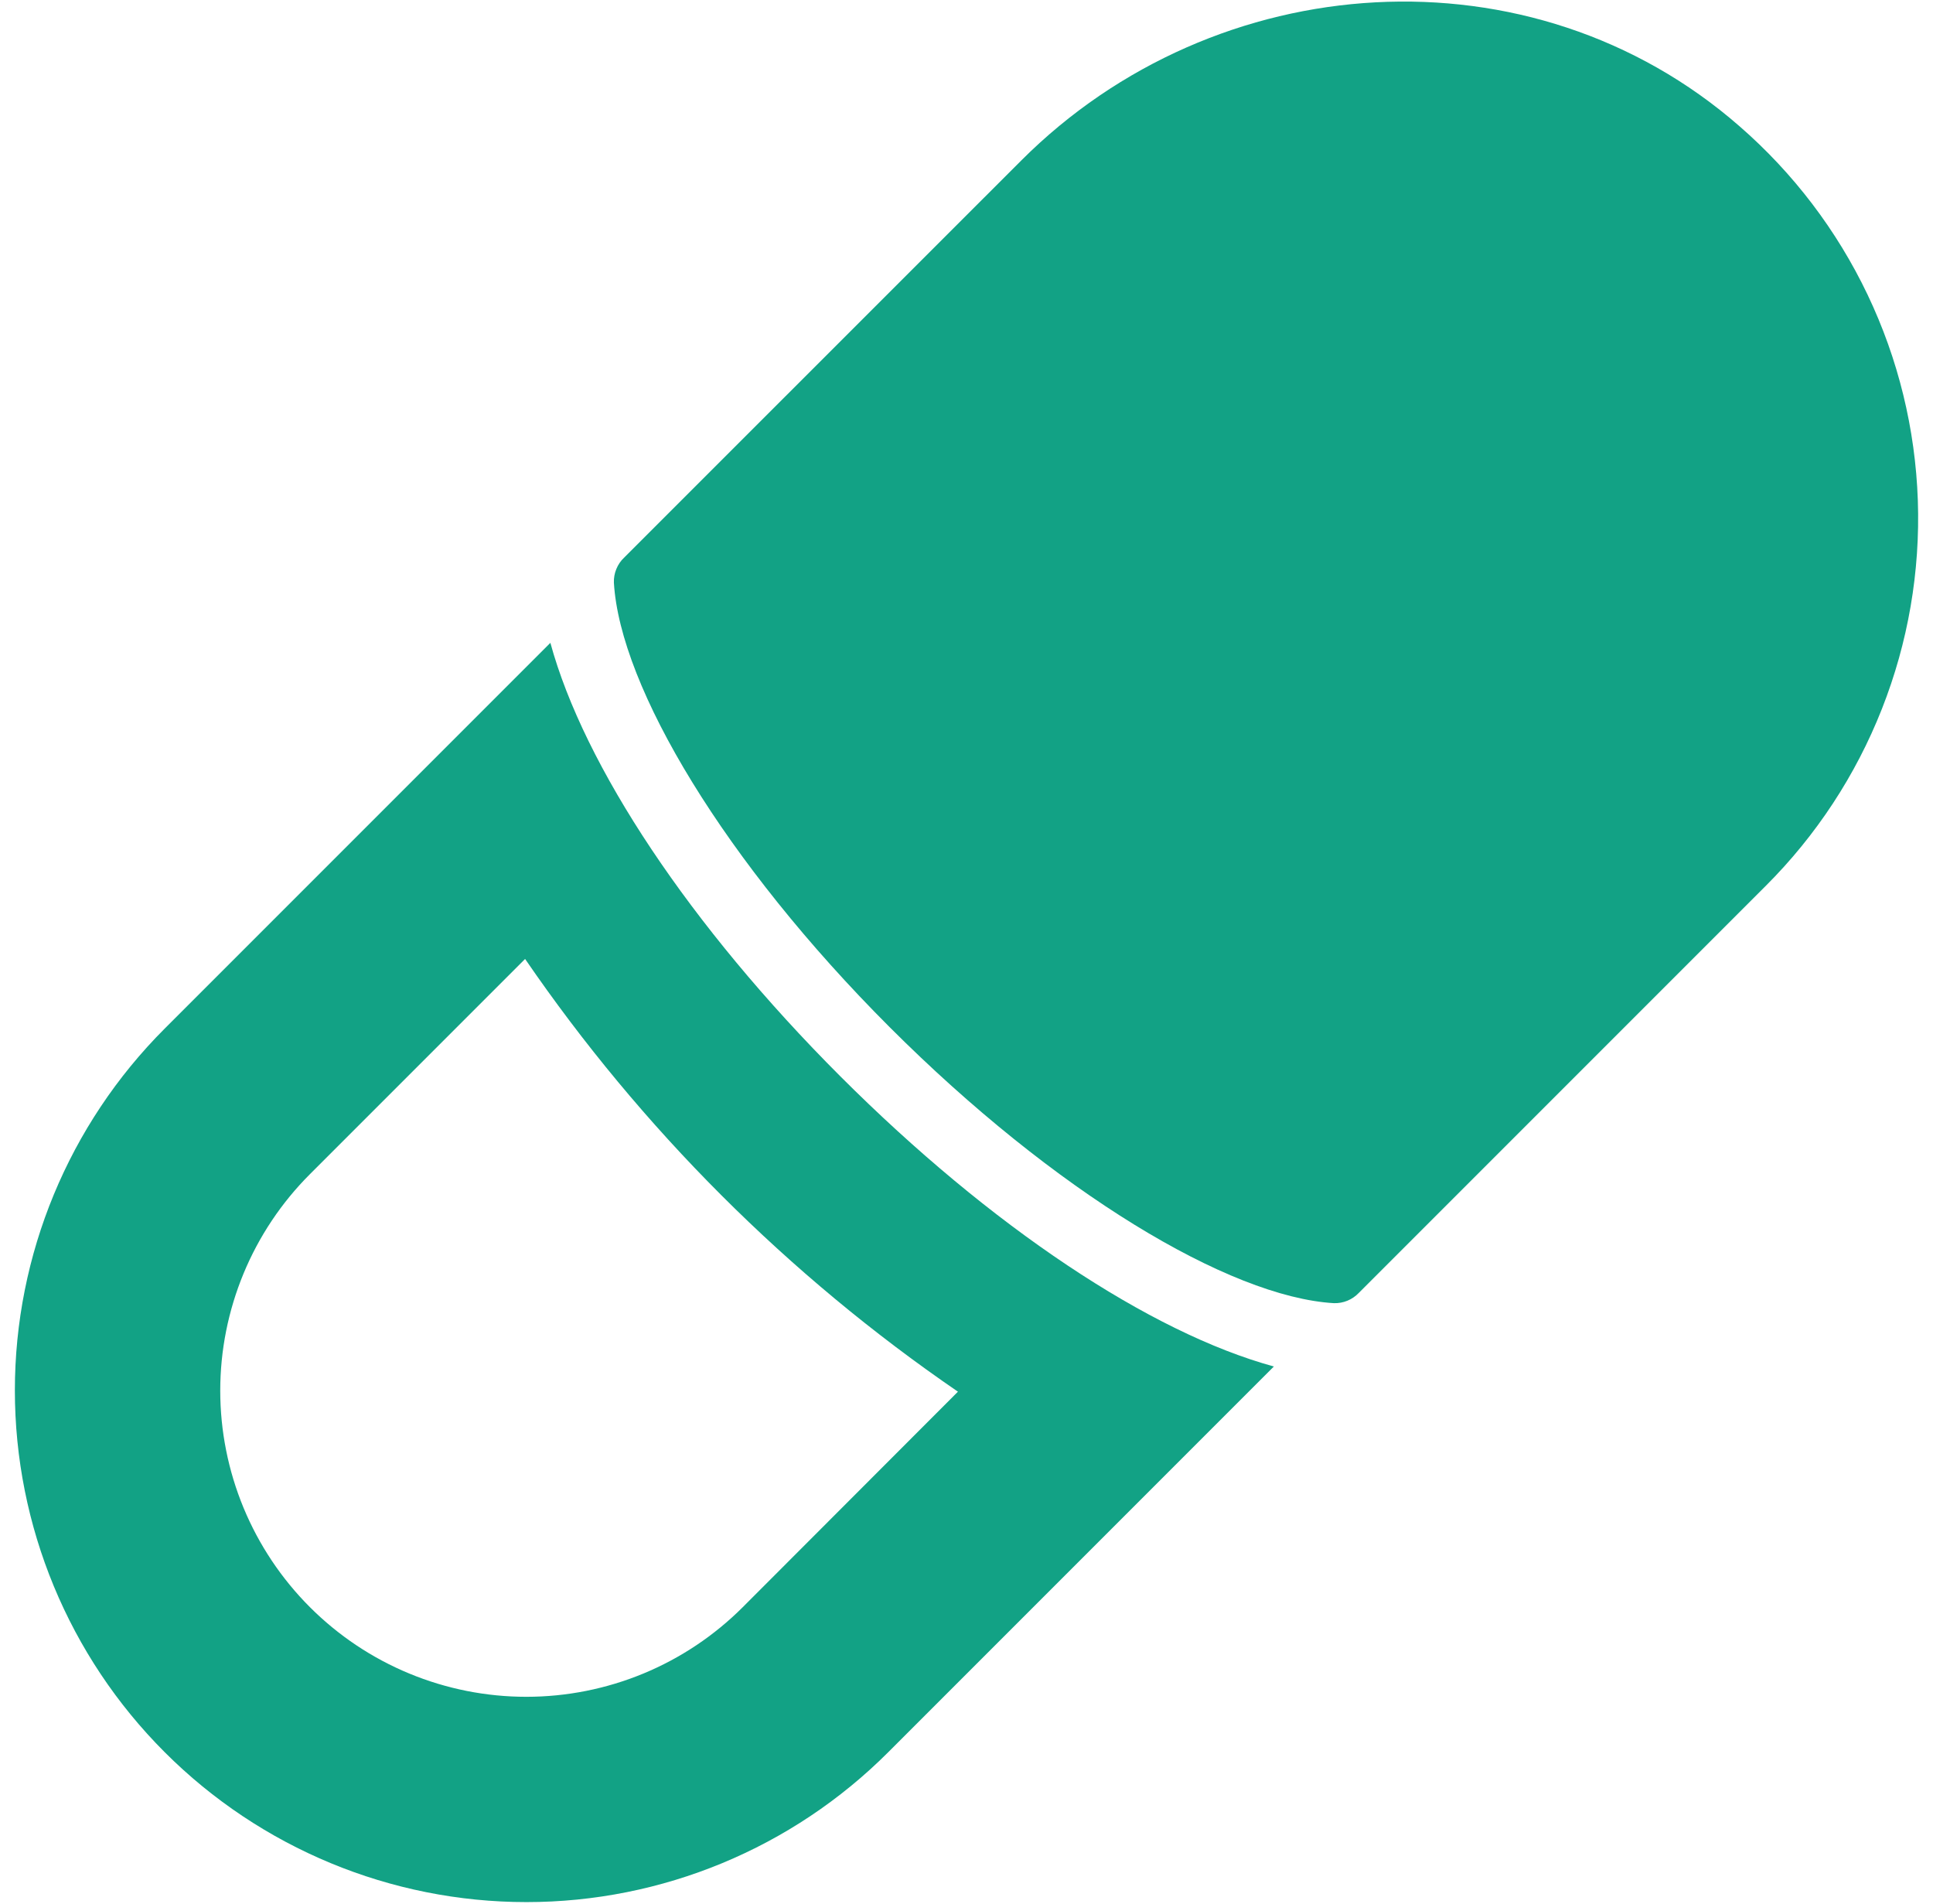
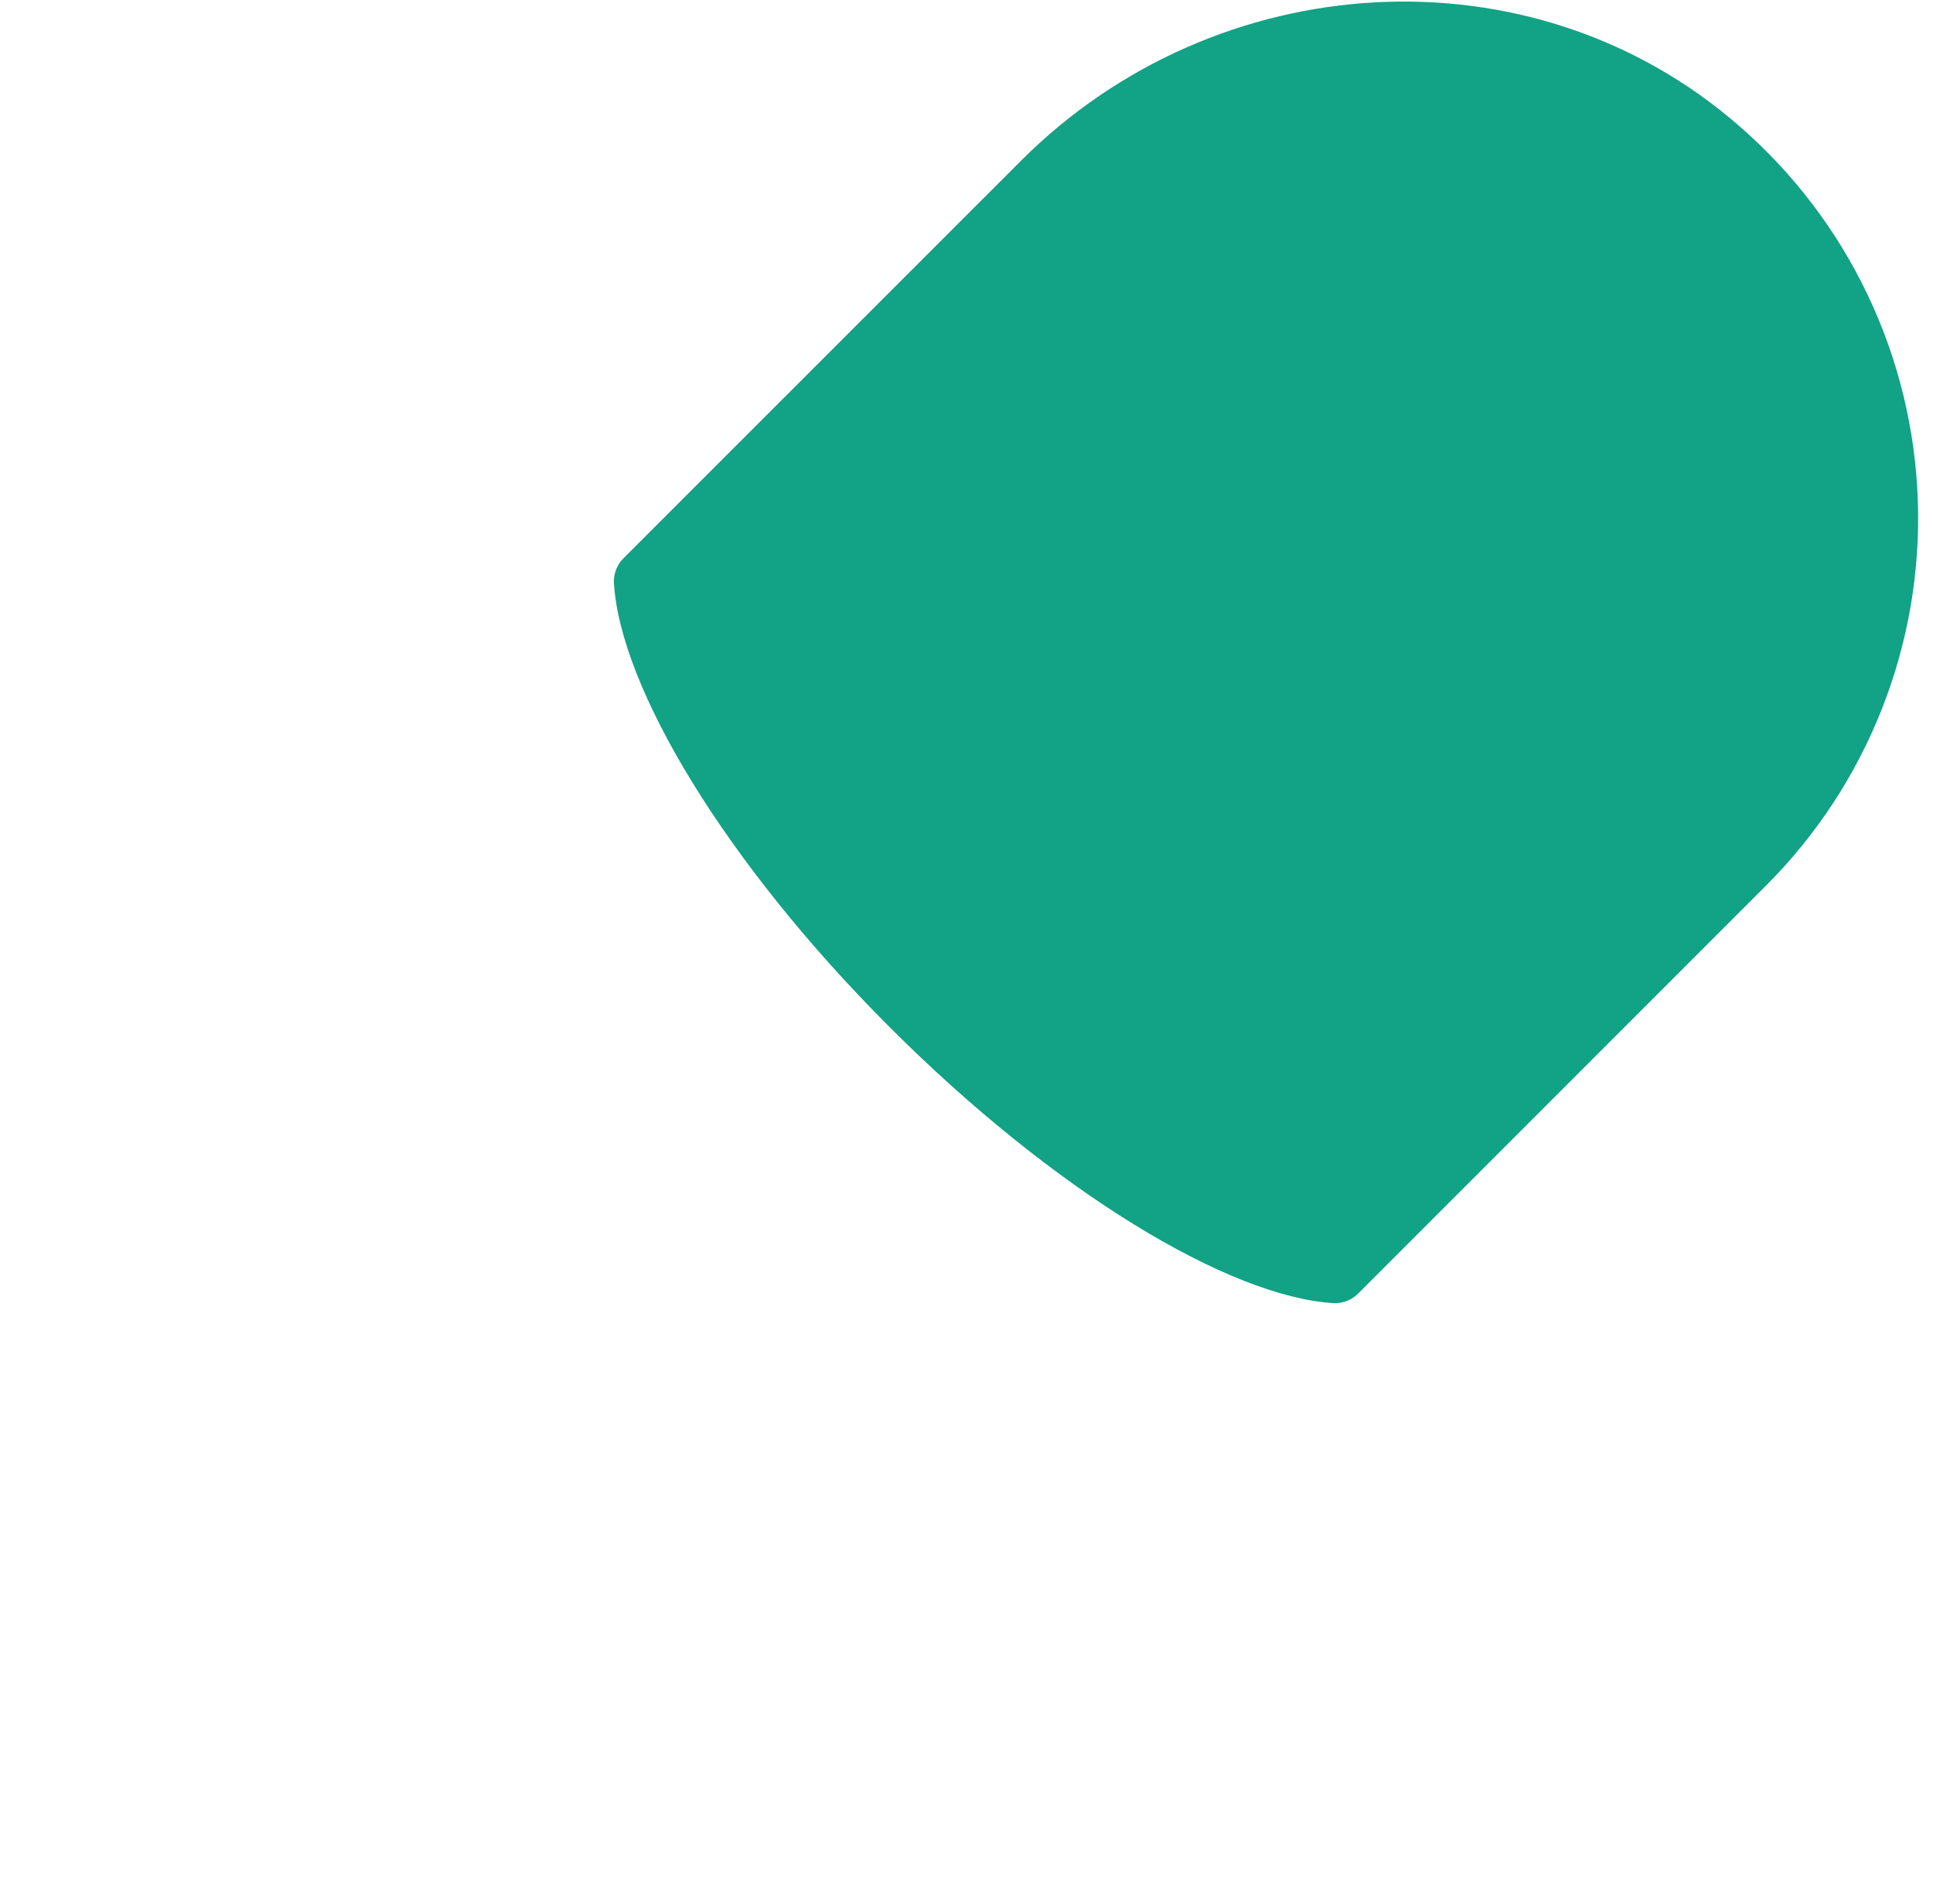
<svg xmlns="http://www.w3.org/2000/svg" width="65" height="64" viewBox="0 0 65 64" fill="none">
-   <path d="M18.507 21.612L5.539 34.58C2.312 37.806 0.5 42.182 0.5 46.744C0.5 51.307 2.312 55.683 5.539 58.909C8.765 62.135 13.141 63.948 17.703 63.948C22.266 63.948 26.642 62.135 29.868 58.909L42.836 45.941C38.682 44.805 33.329 41.255 28.26 36.188C23.192 31.12 19.64 25.758 18.507 21.612ZM24.977 54.032C24.021 54.988 22.886 55.746 21.638 56.263C20.389 56.78 19.05 57.046 17.699 57.046C16.347 57.046 15.009 56.78 13.76 56.263C12.511 55.746 11.377 54.988 10.421 54.032C9.465 53.076 8.707 51.941 8.19 50.693C7.673 49.444 7.406 48.106 7.406 46.754C7.406 45.402 7.673 44.064 8.19 42.815C8.707 41.566 9.465 40.432 10.421 39.476L17.657 32.24C21.569 37.946 26.504 42.878 32.212 46.788L24.977 54.032Z" fill="#12A285" />
  <path d="M20.643 19.585C20.846 23.1 24.381 28.998 29.915 34.532C35.45 40.066 41.331 43.605 44.853 43.812C45.009 43.817 45.164 43.789 45.308 43.73C45.452 43.671 45.582 43.582 45.69 43.469L47.311 41.848L59.377 29.782C61.074 28.088 62.403 26.063 63.282 23.833C64.162 21.603 64.573 19.215 64.49 16.82C64.407 14.424 63.832 12.071 62.8 9.907C61.768 7.743 60.301 5.815 58.492 4.243C51.515 -1.851 40.891 -1.154 34.341 5.396L22.609 17.125L20.988 18.746C20.874 18.853 20.785 18.984 20.726 19.129C20.666 19.273 20.638 19.429 20.643 19.585Z" fill="#12A285" />
</svg>